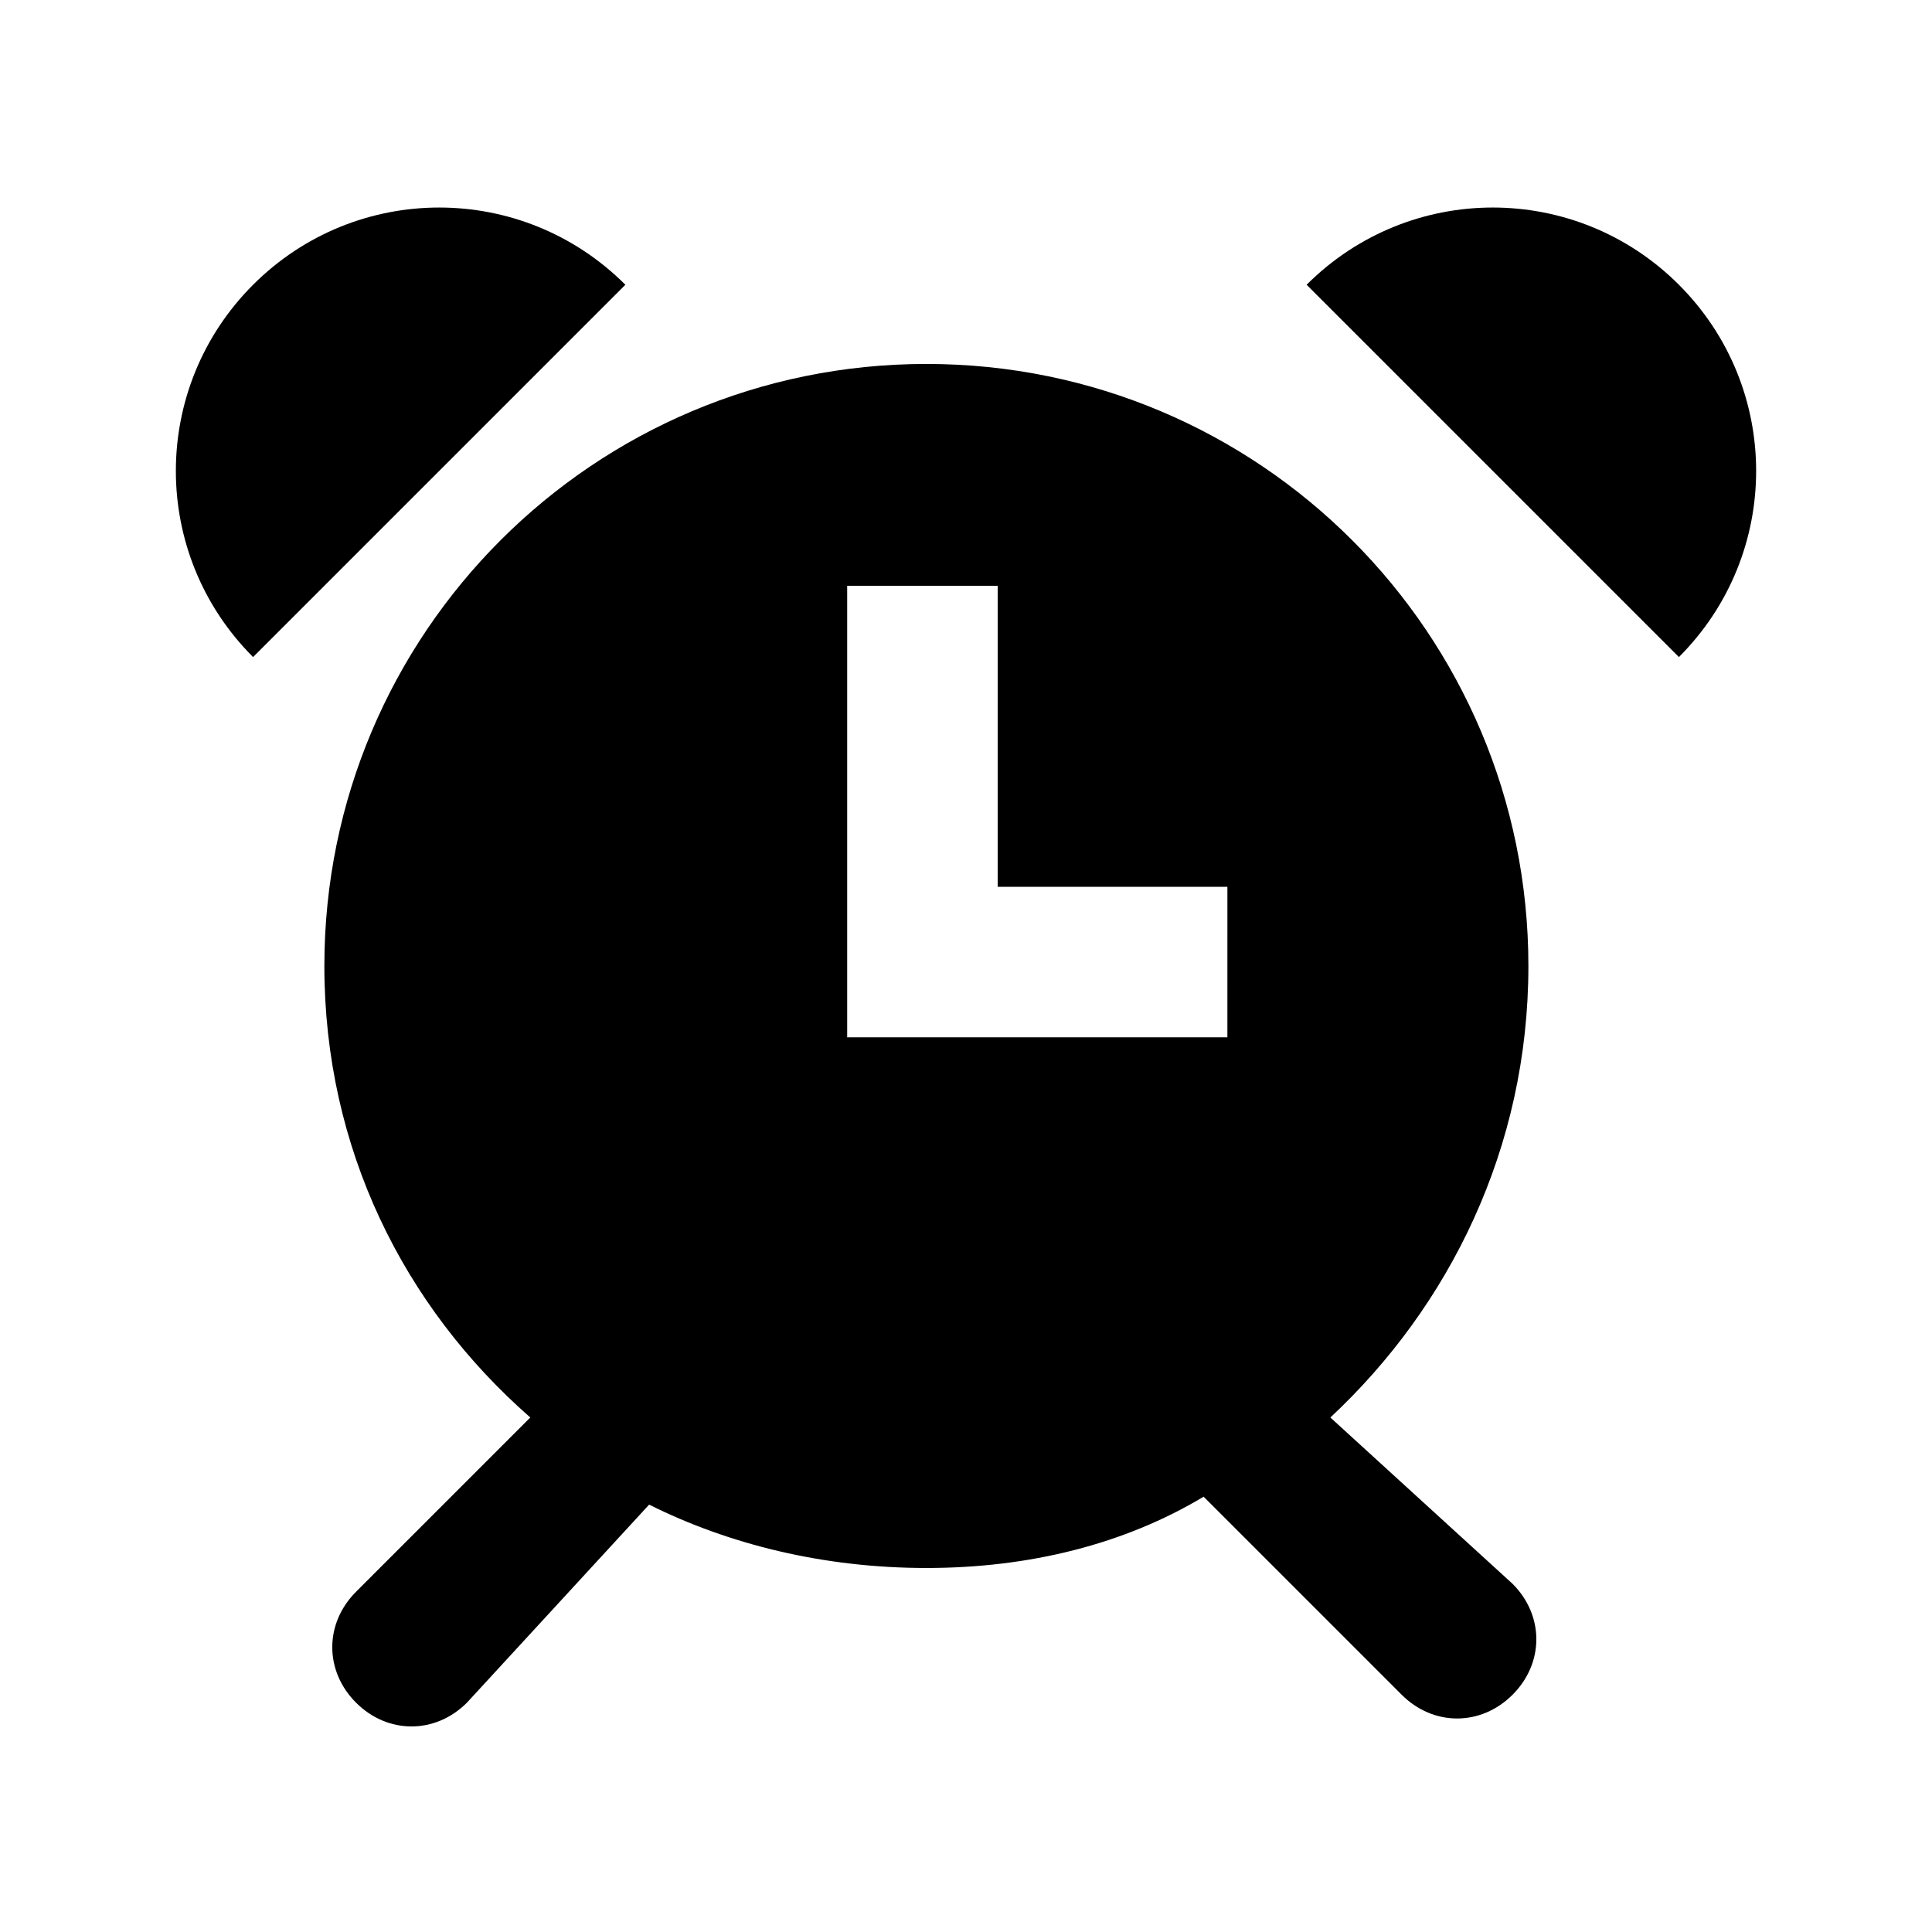
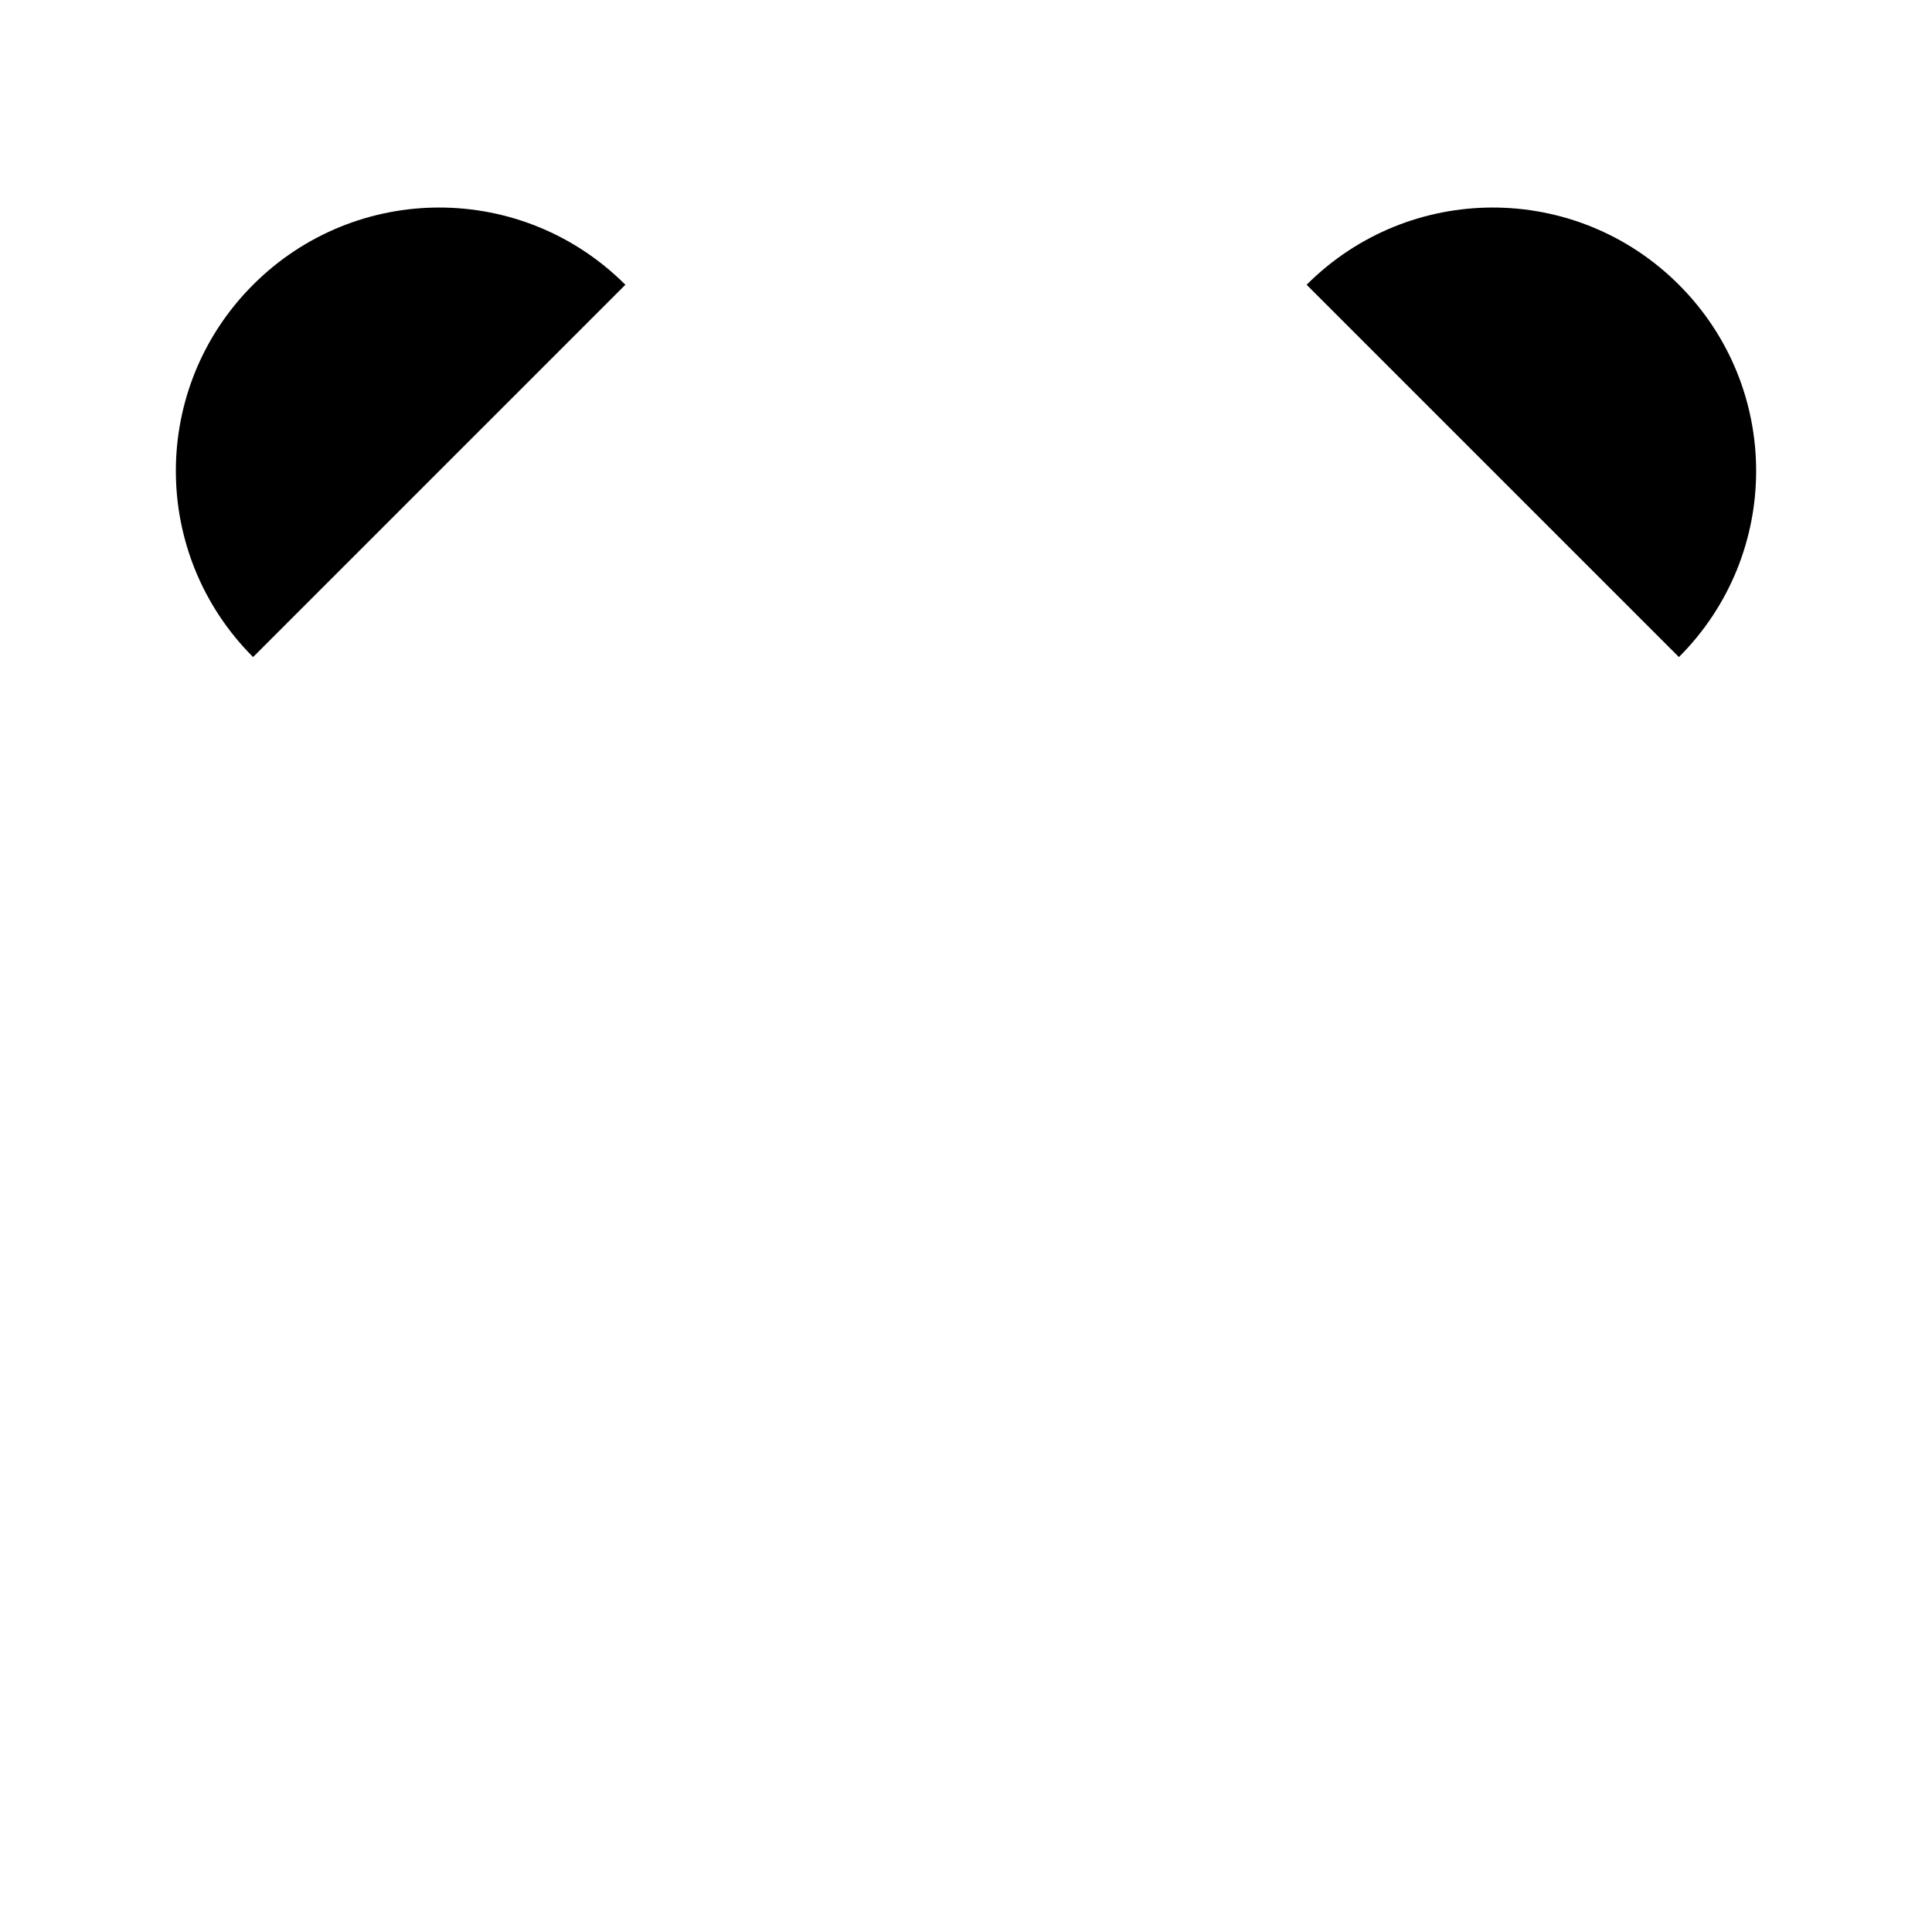
<svg xmlns="http://www.w3.org/2000/svg" fill="#000000" width="800px" height="800px" version="1.1" viewBox="144 144 512 512">
  <g>
-     <path d="m588.93 318.13c27.289-27.289 27.289-71.371 0-98.664-27.289-27.289-71.371-27.289-98.664 0z" />
+     <path d="m588.93 318.13c27.289-27.289 27.289-71.371 0-98.664-27.289-27.289-71.371-27.289-98.664 0" />
    <path d="m211.07 318.13c-27.289-27.289-27.289-71.371 0-98.664 27.289-27.289 71.371-27.289 98.664 0z" />
-     <path d="m496.56 519.65c31.488-29.391 52.48-71.371 52.48-119.66 0-88.168-71.371-159.54-159.54-159.54-88.168 0-159.54 71.375-159.54 159.54 0 48.281 20.992 90.266 54.578 119.66l-46.184 46.184c-8.398 8.398-8.398 20.992 0 29.391 8.398 8.398 20.992 8.398 29.391 0l48.285-52.484c20.992 10.496 46.184 16.793 73.473 16.793 27.289 0 52.48-6.297 73.473-18.895l52.48 52.48c8.398 8.398 20.992 8.398 29.391 0 8.398-8.398 8.398-20.992 0-29.391zm-27.289-100.76h-100.76v-119.65h39.887l-0.004 79.77h60.879z" />
  </g>
</svg>